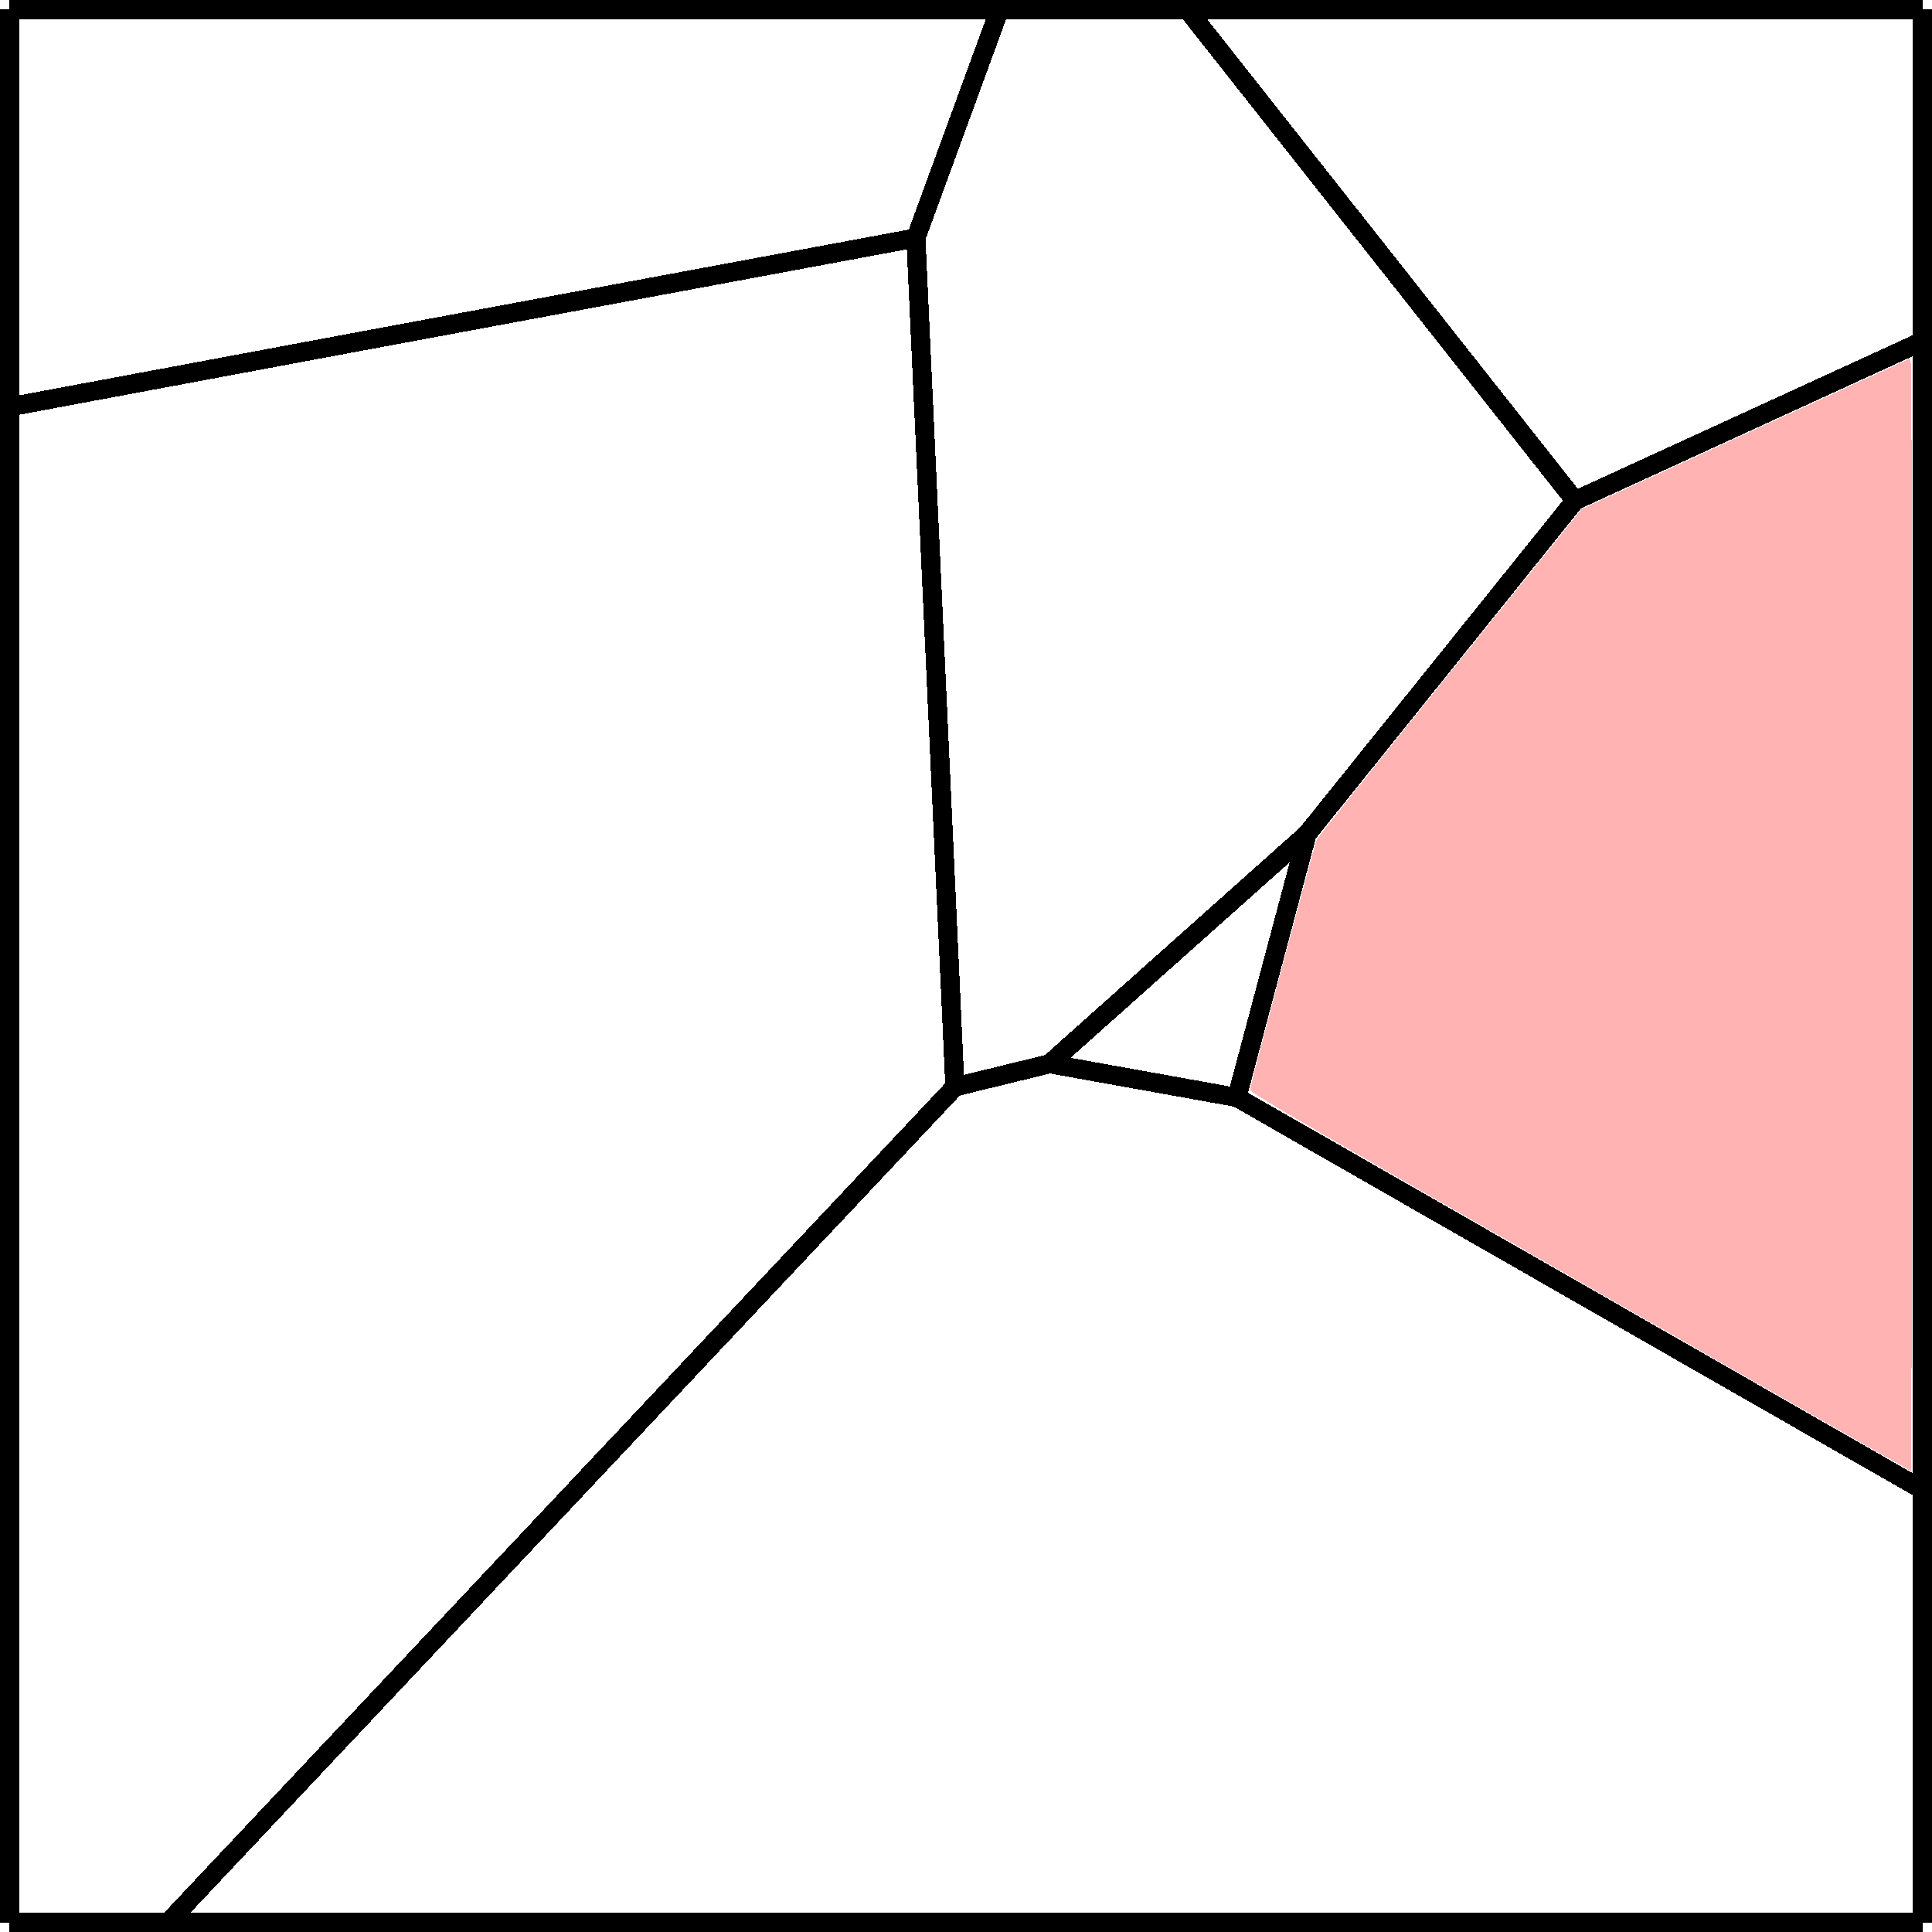
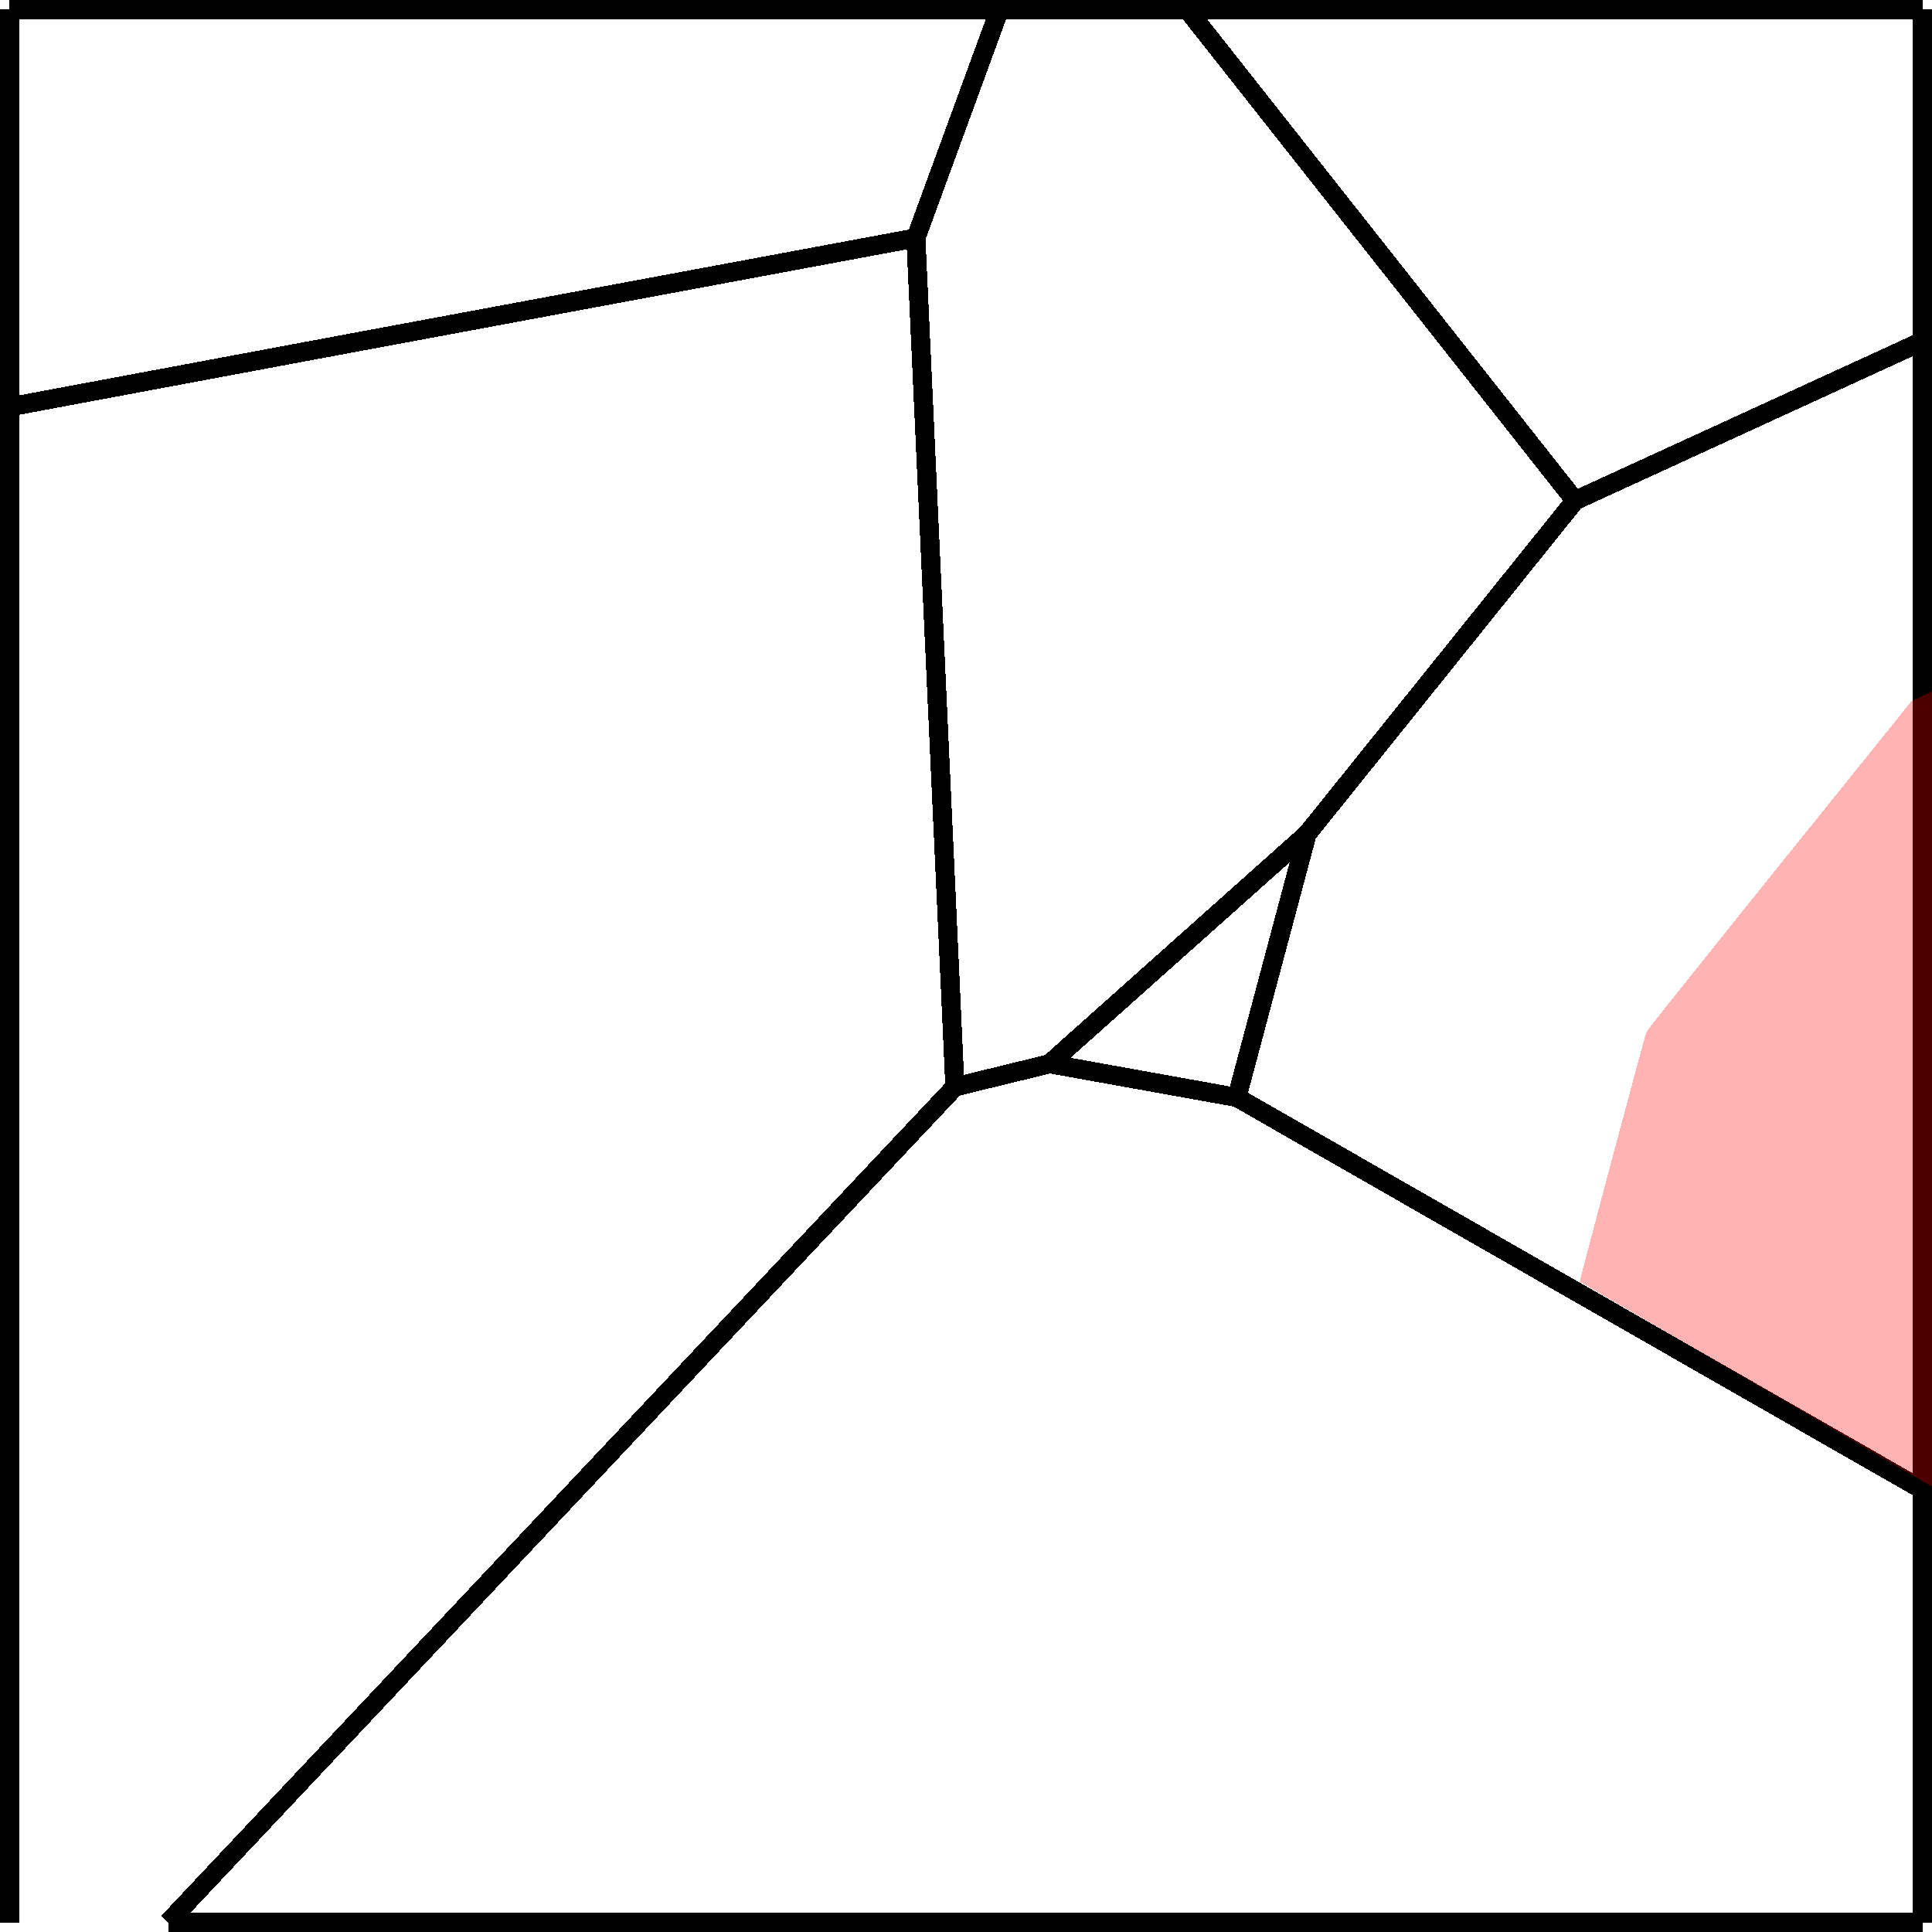
<svg xmlns="http://www.w3.org/2000/svg" xmlns:ns1="http://sodipodi.sourceforge.net/DTD/sodipodi-0.dtd" xmlns:ns2="http://www.inkscape.org/namespaces/inkscape" version="1.1" width="101" height="101" viewBox="-50 -50 10.1 10.1" shape-rendering="crispEdges" id="svg86" ns1:docname="one-cell-step07.svg" ns2:version="1.0.2 (e86c870879, 2021-01-15)">
  <defs id="defs90" />
  <ns1:namedview pagecolor="#ffffff" bordercolor="#666666" borderopacity="1" objecttolerance="10" gridtolerance="10" guidetolerance="10" ns2:pageopacity="0" ns2:pageshadow="2" ns2:window-width="1920" ns2:window-height="1050" id="namedview88" showgrid="false" ns2:zoom="14.455095" ns2:cx="91.755016" ns2:cy="46.668468" ns2:window-x="0" ns2:window-y="30" ns2:window-maximized="0" ns2:current-layer="svg86" ns2:document-rotation="0" />
  <line x1="-45.041" x2="-45.212" y1="-45.041" y2="-48.756" stroke="#000000" stroke-width="0.1" id="line2" />
  <line x1="-45.212" x2="-48.2" y1="-48.756" y2="-48.2" stroke="#000000" stroke-width="0.1" id="line4" />
  <line x1="-49.95" x2="-49.95" y1="-49.95" y2="-47.873" stroke="#000000" stroke-width="0.1" id="line6" />
  <line x1="-49.95" x2="-48.2" y1="-47.873" y2="-48.2" stroke="#000000" stroke-width="0.1" id="line8" />
  <line x1="-44.474" x2="-44.512" y1="-44.474" y2="-44.439" stroke="#000000" stroke-width="0.1" id="line10" />
  <line x1="-44.512" x2="-44.423" y1="-44.439" y2="-44.423" stroke="#000000" stroke-width="0.1" id="line12" />
  <line x1="-45.212" x2="-44.775" y1="-48.756" y2="-49.95" stroke="#000000" stroke-width="0.1" id="line14" />
  <line x1="-44.775" x2="-49.95" y1="-49.95" y2="-49.95" stroke="#000000" stroke-width="0.1" id="line16" />
  <line x1="-48.2" x2="-45.212" y1="-48.2" y2="-48.756" stroke="#000000" stroke-width="0.1" id="line18" />
-   <line x1="-41.766" x2="-43.793" y1="-47.383" y2="-49.95" stroke="#000000" stroke-width="0.1" id="line20" />
  <line x1="-43.793" x2="-44.775" y1="-49.95" y2="-49.95" stroke="#000000" stroke-width="0.1" id="line22" />
  <line x1="-44.775" x2="-45.212" y1="-49.95" y2="-48.756" stroke="#000000" stroke-width="0.1" id="line24" />
  <line x1="-43.167" x2="-41.766" y1="-45.64" y2="-47.383" stroke="#000000" stroke-width="0.1" id="line26" />
  <line x1="-45.212" x2="-45.041" y1="-48.756" y2="-45.041" stroke="#000000" stroke-width="0.1" id="line28" />
  <line x1="-44.474" x2="-43.167" y1="-44.474" y2="-45.64" stroke="#000000" stroke-width="0.1" id="line30" />
  <line x1="-43.167" x2="-44.474" y1="-45.64" y2="-44.474" stroke="#000000" stroke-width="0.1" id="line32" />
  <line x1="-44.423" x2="-43.534" y1="-44.423" y2="-44.263" stroke="#000000" stroke-width="0.1" id="line34" />
  <line x1="-43.534" x2="-43.167" y1="-44.263" y2="-45.64" stroke="#000000" stroke-width="0.1" id="line36" />
  <line x1="-43.534" x2="-44.423" y1="-44.263" y2="-44.423" stroke="#000000" stroke-width="0.1" id="line38" />
  <line x1="-39.95" x2="-39.95" y1="-39.95" y2="-42.212" stroke="#000000" stroke-width="0.1" id="line40" />
  <line x1="-39.95" x2="-43.534" y1="-42.212" y2="-44.263" stroke="#000000" stroke-width="0.1" id="line42" />
  <line x1="-43.534" x2="-39.95" y1="-44.263" y2="-42.212" stroke="#000000" stroke-width="0.1" id="line44" />
  <line x1="-43.167" x2="-43.534" y1="-45.64" y2="-44.263" stroke="#000000" stroke-width="0.1" id="line46" />
  <line x1="-41.766" x2="-43.167" y1="-47.383" y2="-45.64" stroke="#000000" stroke-width="0.1" id="line48" />
  <line x1="-39.95" x2="-39.95" y1="-42.212" y2="-48.216" stroke="#000000" stroke-width="0.1" id="line50" />
  <line x1="-39.95" x2="-41.766" y1="-48.216" y2="-47.383" stroke="#000000" stroke-width="0.1" id="line52" />
  <line x1="-41.766" x2="-39.95" y1="-47.383" y2="-48.216" stroke="#000000" stroke-width="0.1" id="line54" />
  <line x1="-43.793" x2="-41.766" y1="-49.95" y2="-47.383" stroke="#000000" stroke-width="0.1" id="line56" />
  <line x1="-39.95" x2="-39.95" y1="-48.216" y2="-49.95" stroke="#000000" stroke-width="0.1" id="line58" />
  <line x1="-39.95" x2="-43.793" y1="-49.95" y2="-49.95" stroke="#000000" stroke-width="0.1" id="line60" />
  <line x1="-49.95" x2="-49.95" y1="-47.873" y2="-39.95" stroke="#000000" stroke-width="0.1" id="line62" />
-   <line x1="-49.95" x2="-49.121" y1="-39.95" y2="-39.95" stroke="#000000" stroke-width="0.1" id="line64" />
  <line x1="-48.2" x2="-49.95" y1="-48.2" y2="-47.873" stroke="#000000" stroke-width="0.1" id="line66" />
-   <line x1="-49.121" x2="-45.008" y1="-39.95" y2="-44.318" stroke="#000000" stroke-width="0.1" id="line68" />
  <line x1="-45.008" x2="-45.041" y1="-44.318" y2="-45.041" stroke="#000000" stroke-width="0.1" id="line70" />
  <line x1="-45.008" x2="-49.121" y1="-44.318" y2="-39.95" stroke="#000000" stroke-width="0.1" id="line72" />
  <line x1="-49.121" x2="-39.95" y1="-39.95" y2="-39.95" stroke="#000000" stroke-width="0.1" id="line74" />
  <line x1="-44.423" x2="-44.512" y1="-44.423" y2="-44.439" stroke="#000000" stroke-width="0.1" id="line76" />
  <line x1="-44.512" x2="-45.008" y1="-44.439" y2="-44.318" stroke="#000000" stroke-width="0.1" id="line78" />
  <line x1="-44.512" x2="-44.474" y1="-44.439" y2="-44.474" stroke="#000000" stroke-width="0.1" id="line80" />
  <line x1="-45.008" x2="-44.512" y1="-44.318" y2="-44.439" stroke="#000000" stroke-width="0.1" id="line82" />
  <line x1="-45.041" x2="-45.008" y1="-45.041" y2="-44.318" stroke="#000000" stroke-width="0.1" id="line84" />
-   <path style="fill:#ff0000;fill-opacity:0.3;stroke-width:0.784;stroke-linejoin:bevel" d="M 82.589,67.004 C 67.424,58.318 65.331,57.099 65.347,56.968 c 0.033,-0.272 3.403,-12.89 3.492,-13.074 0.048,-0.1 3.184,-4.029 6.969,-8.731 l 6.882,-8.55 8.545,-3.92 c 4.7,-2.156 8.584,-3.935 8.632,-3.954 0.069,-0.027 0.086,5.814 0.086,29.064 0,16.004 -0.023,29.095 -0.052,29.093 -0.029,-0.003 -7.819,-4.454 -17.312,-9.891 z" id="path871" transform="matrix(0.1,0,0,0.1,-50,-50)" />
+   <path style="fill:#ff0000;fill-opacity:0.3;stroke-width:0.784;stroke-linejoin:bevel" d="M 82.589,67.004 c 0.033,-0.272 3.403,-12.89 3.492,-13.074 0.048,-0.1 3.184,-4.029 6.969,-8.731 l 6.882,-8.55 8.545,-3.92 c 4.7,-2.156 8.584,-3.935 8.632,-3.954 0.069,-0.027 0.086,5.814 0.086,29.064 0,16.004 -0.023,29.095 -0.052,29.093 -0.029,-0.003 -7.819,-4.454 -17.312,-9.891 z" id="path871" transform="matrix(0.1,0,0,0.1,-50,-50)" />
</svg>